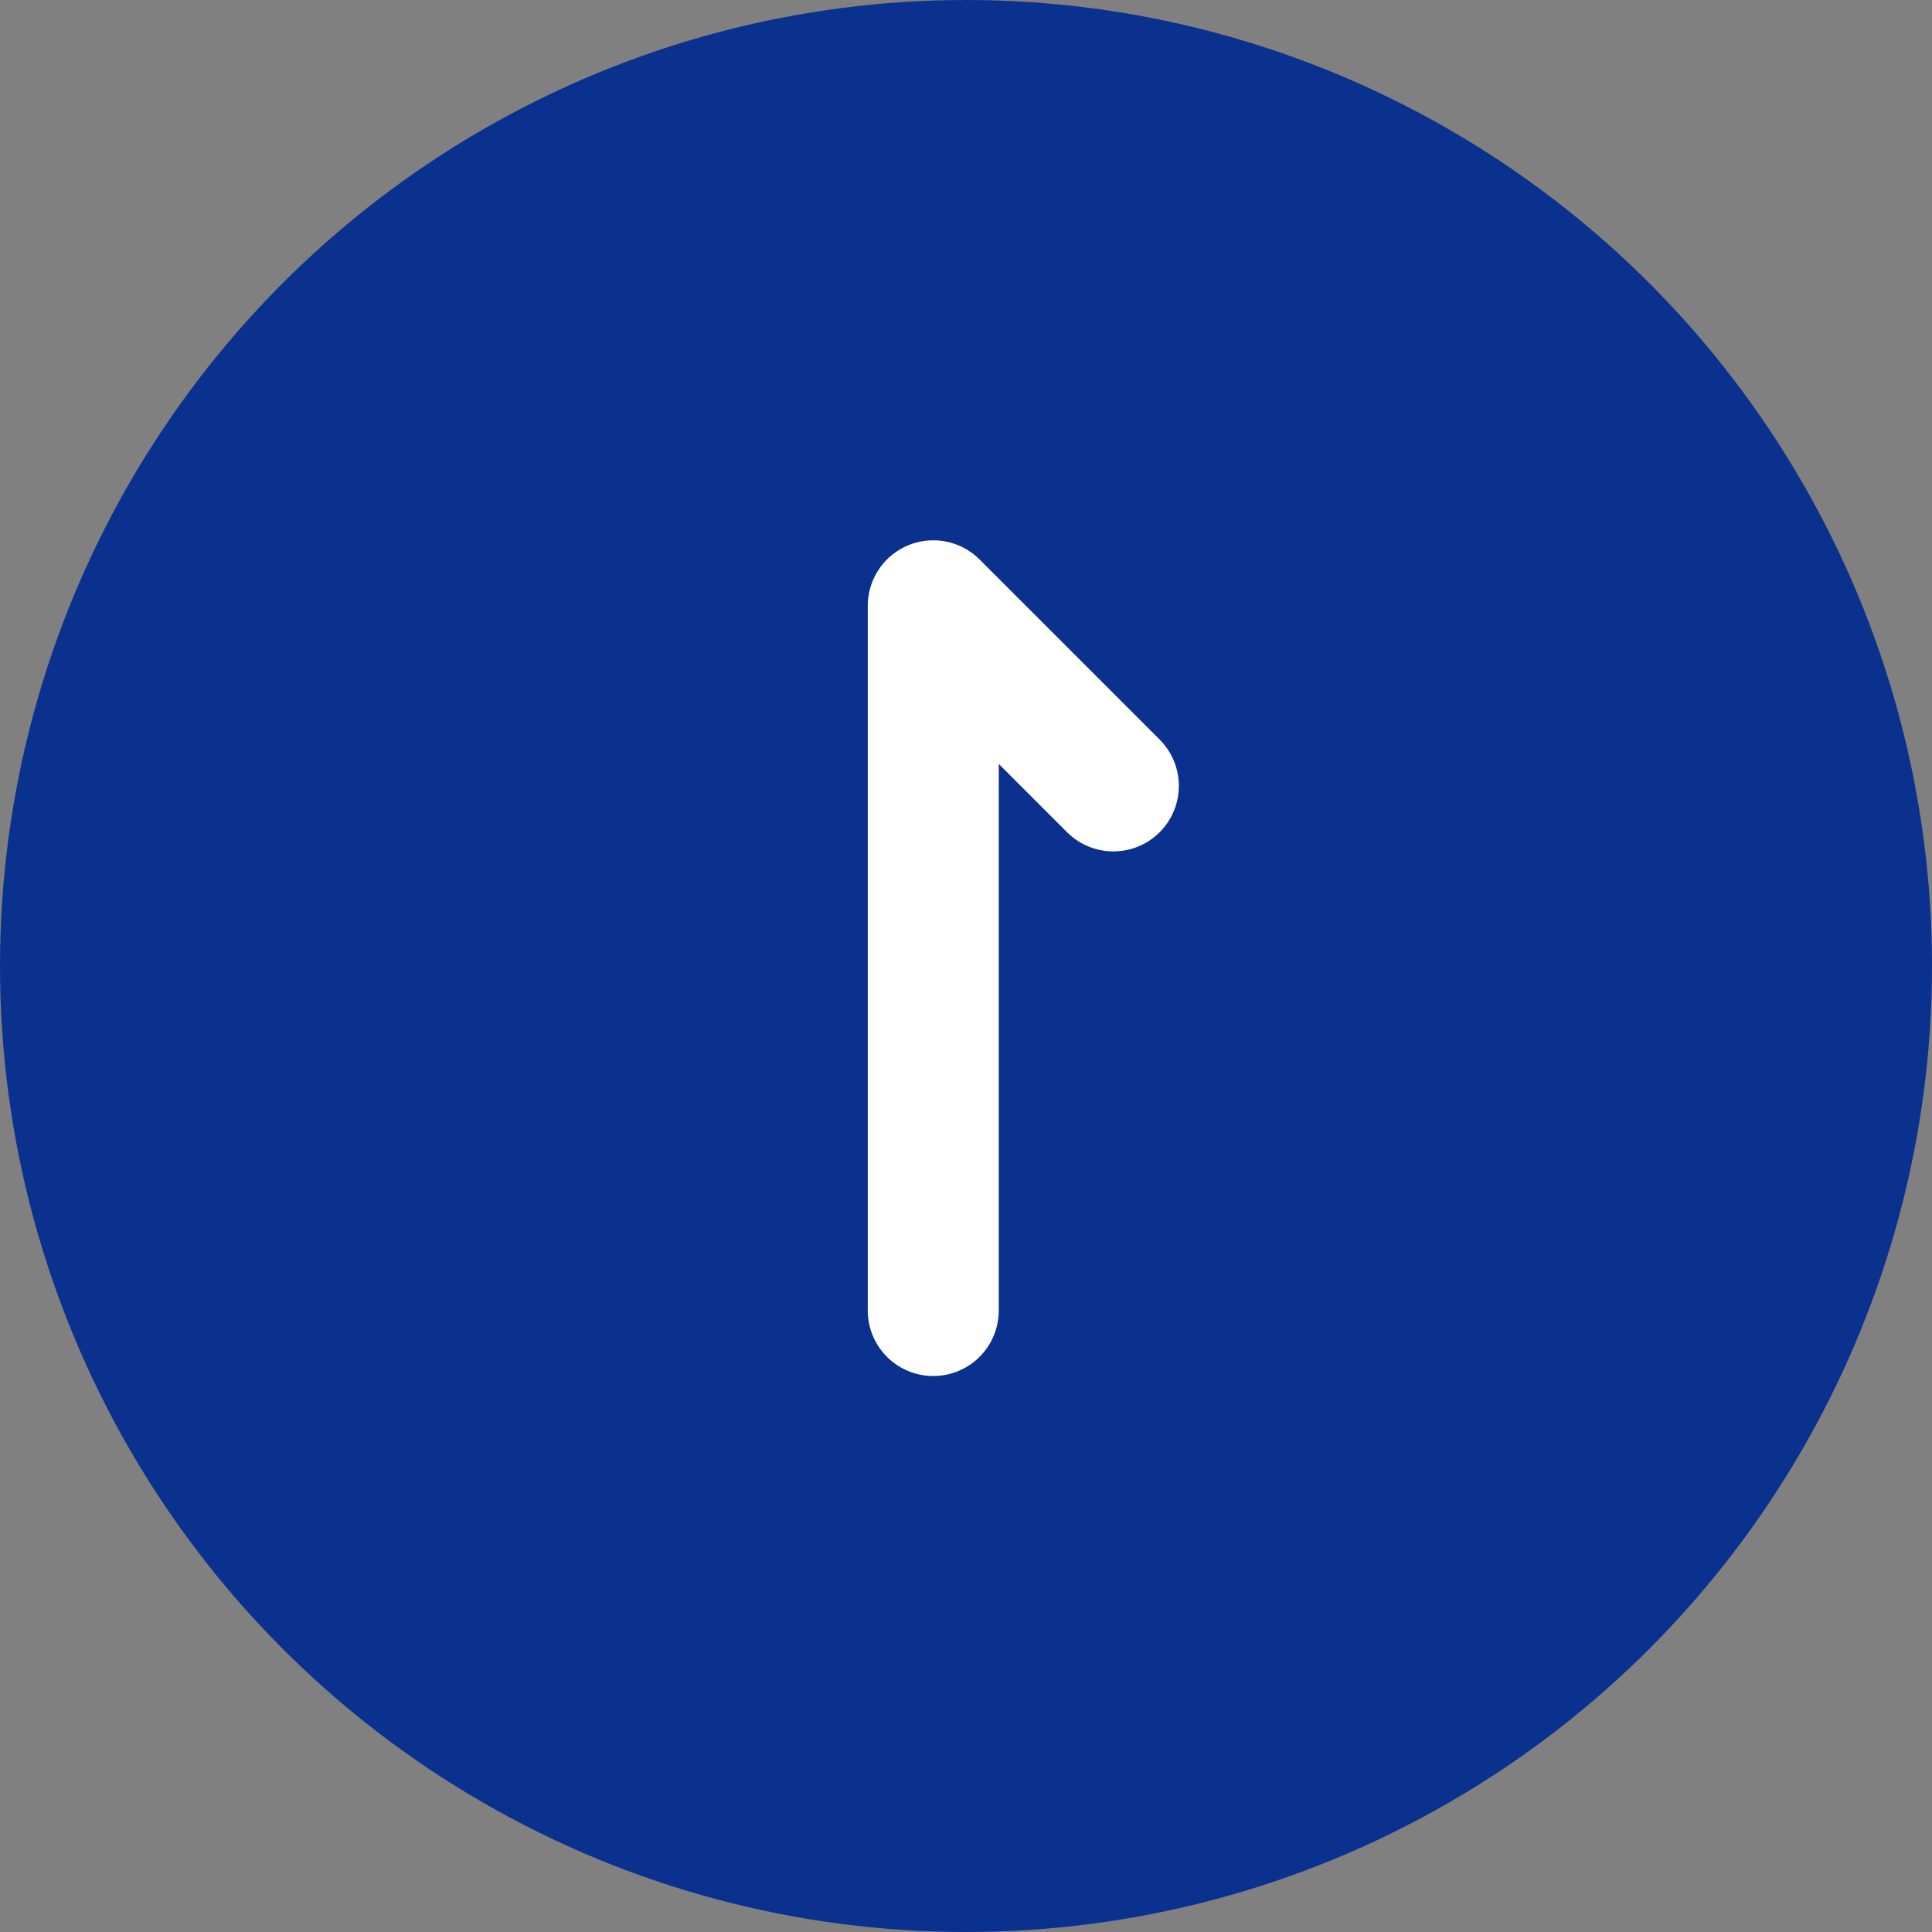
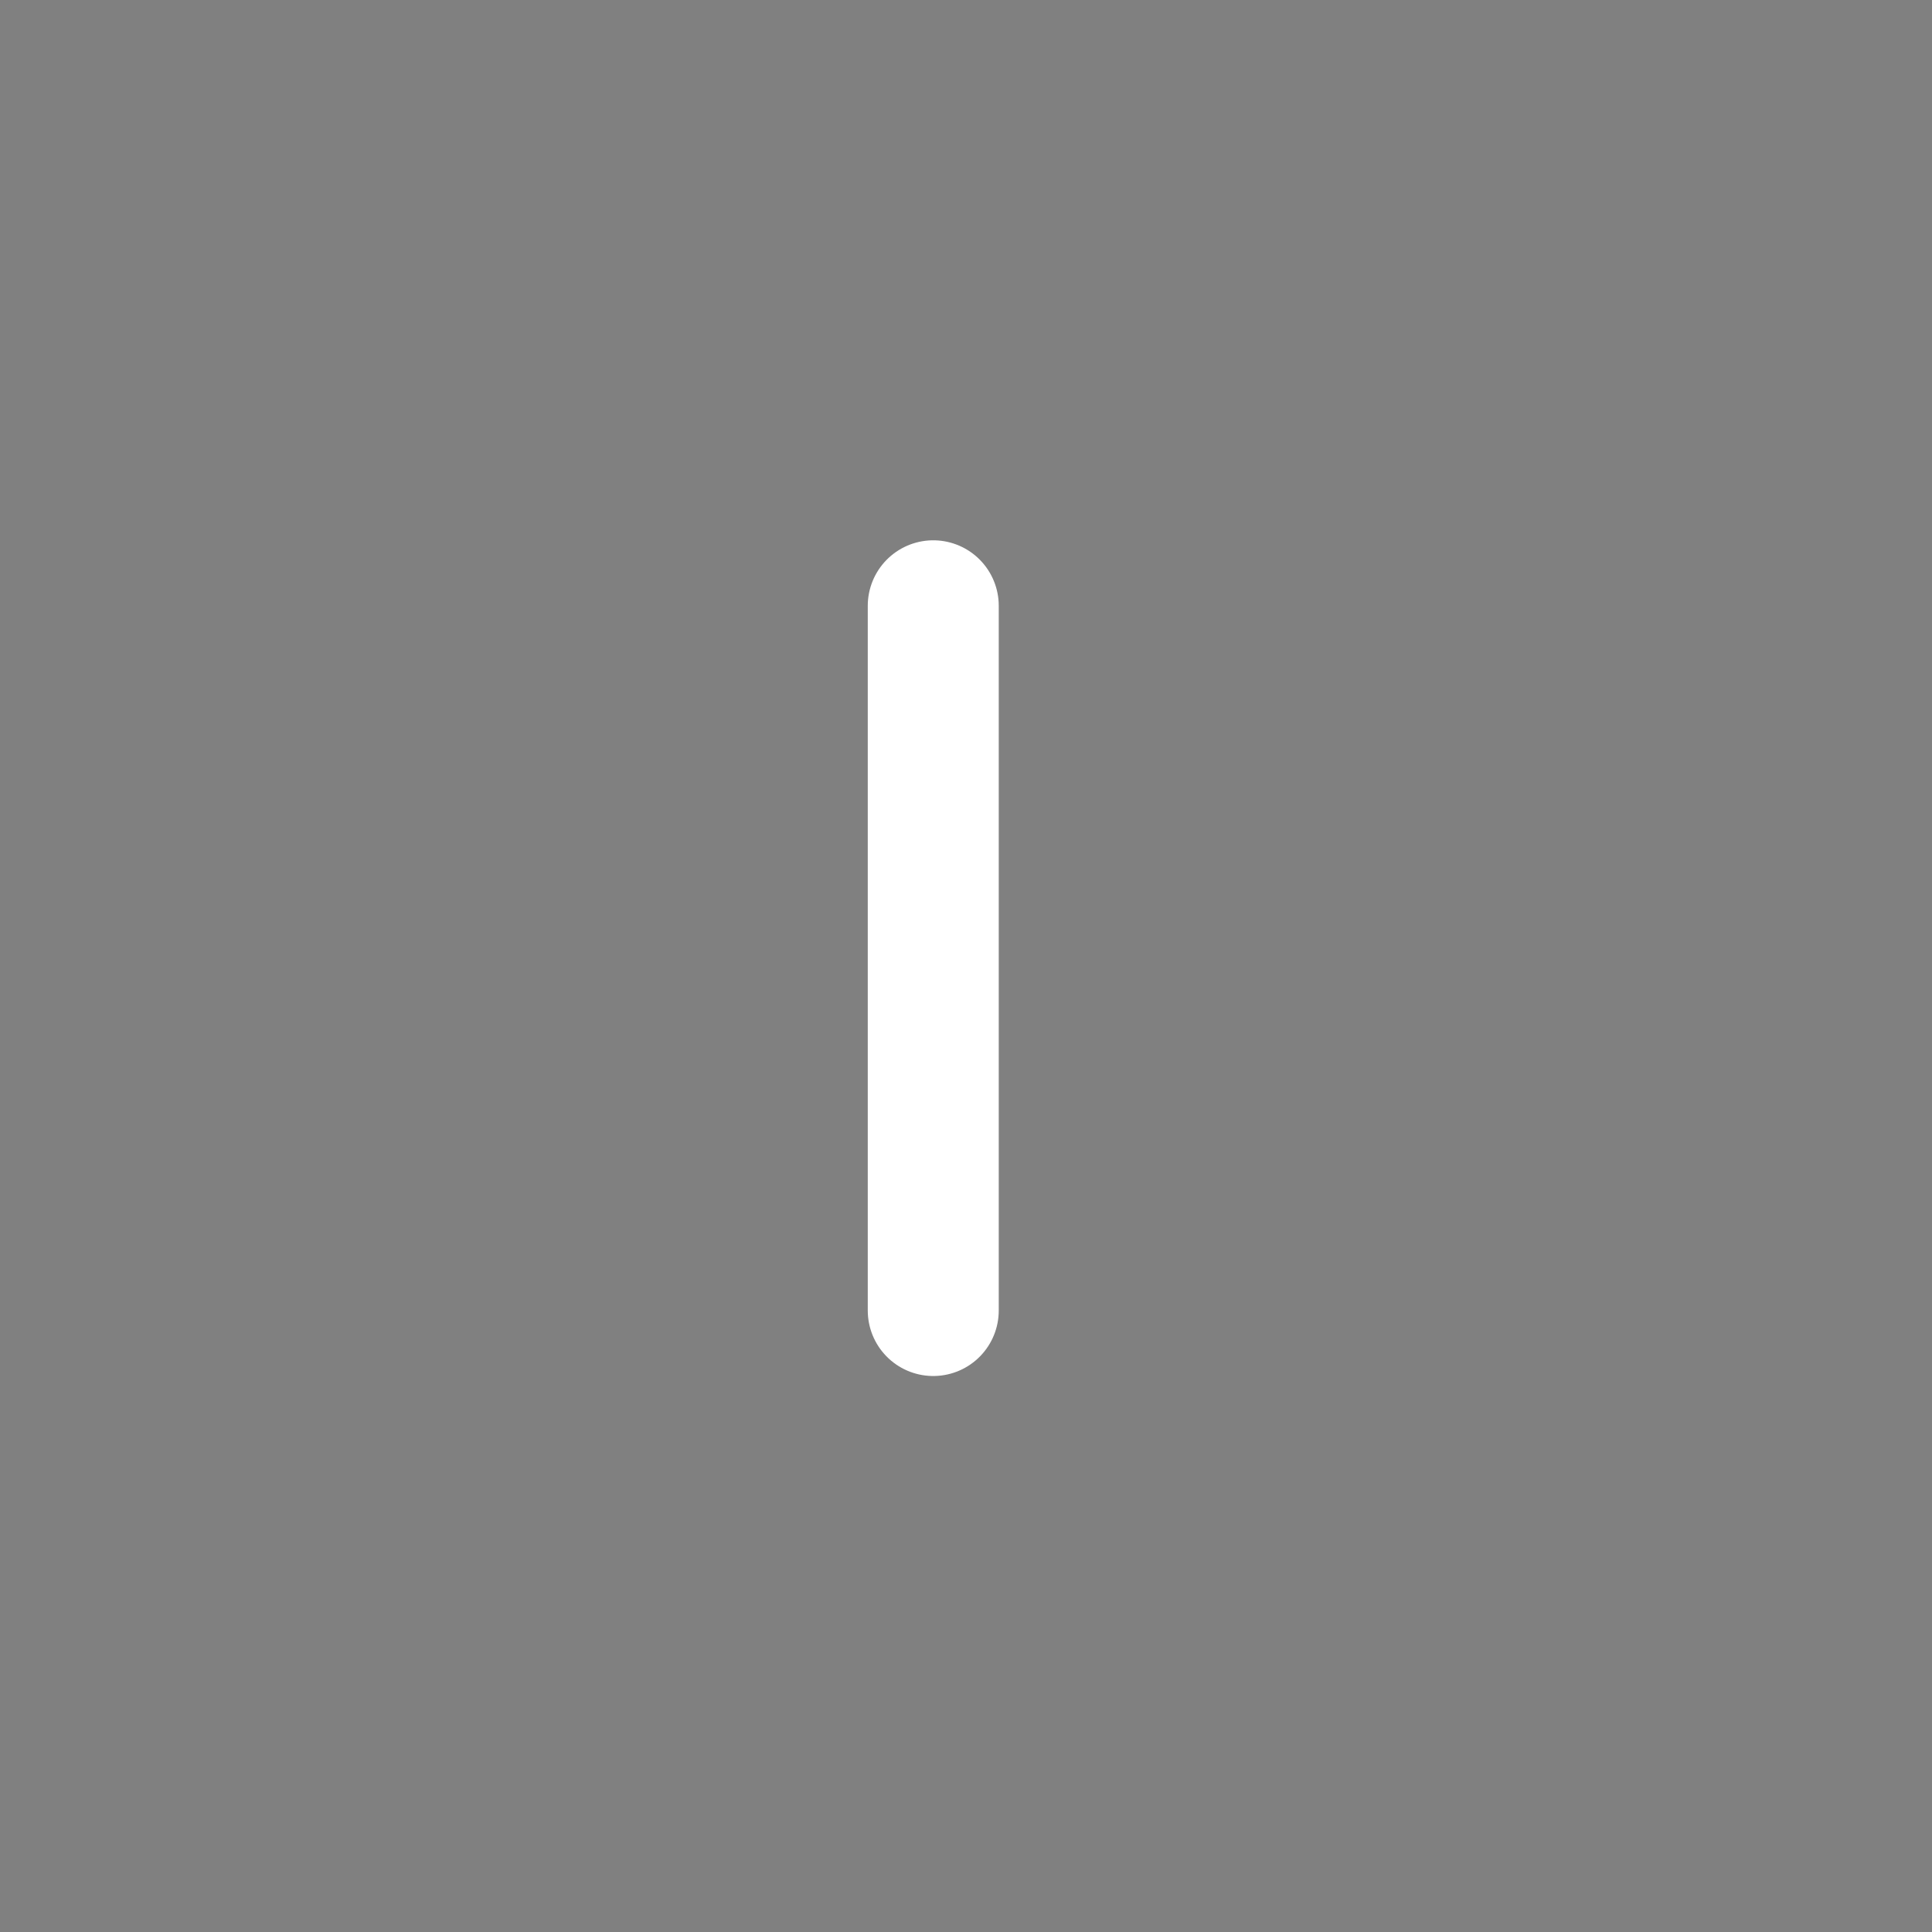
<svg xmlns="http://www.w3.org/2000/svg" width="59" height="59" viewBox="0 0 59 59">
  <rect x="0" y="0" width="59" height="59" fill="#808080" stroke="none" />
  <g transform="translate(13347 -5404)">
-     <circle cx="29.5" cy="29.5" r="29.5" transform="translate(-13347 5404)" fill="#0b318f" />
-     <path d="M-13321.5,5444.521V5423l5.5,5.5" transform="translate(3 -0.5)" fill="none" stroke="#fff" stroke-linecap="round" stroke-linejoin="round" stroke-width="4" />
+     <path d="M-13321.5,5444.521V5423" transform="translate(3 -0.5)" fill="none" stroke="#fff" stroke-linecap="round" stroke-linejoin="round" stroke-width="4" />
  </g>
</svg>